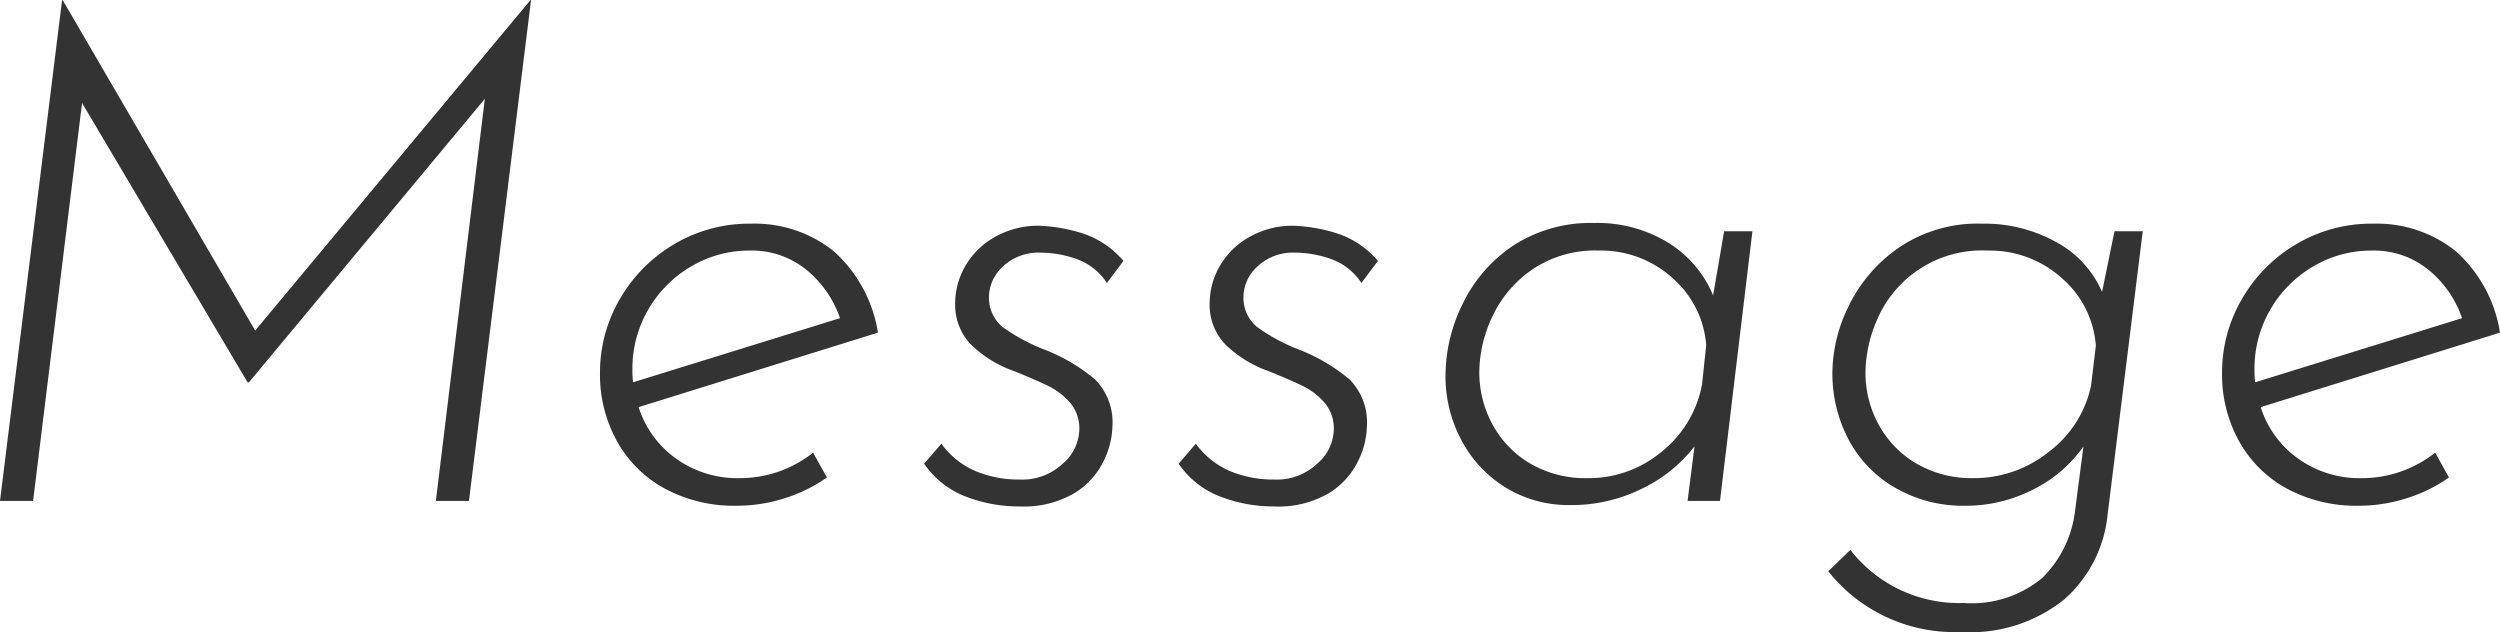
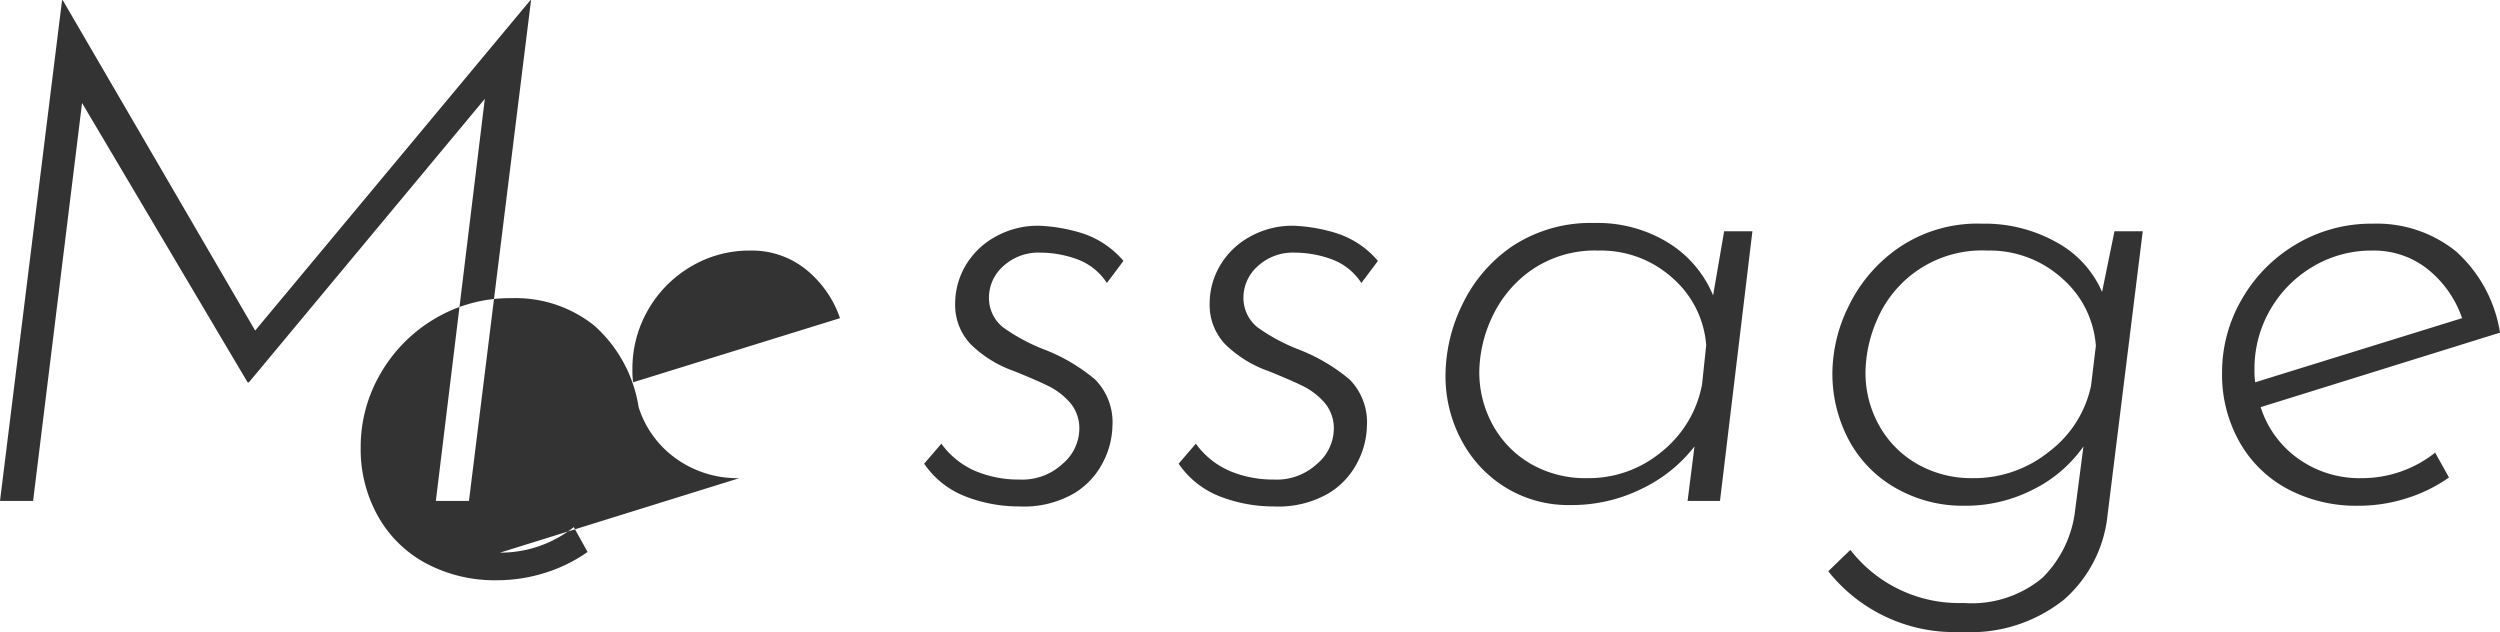
<svg xmlns="http://www.w3.org/2000/svg" width="108.75" height="27.5" viewBox="0 0 108.75 27.5">
  <defs>
    <style>
      .cls-1 {
        fill: #333;
        fill-rule: evenodd;
      }
    </style>
  </defs>
-   <path id="Message.svg" class="cls-1" d="M1039.73,1561.13l-11.97,14.37-8.37-14.37h-0.03l-2.7,21.78h1.44l2.13-17.31,7.2,12.15h0.06l10.26-12.33-2.13,17.49h1.44l2.7-21.78h-0.03Zm9.09,20.79a4.58,4.58,0,0,1-2.75-.85,4.361,4.361,0,0,1-1.63-2.24l10.41-3.24a5.993,5.993,0,0,0-1.92-3.54,5.487,5.487,0,0,0-3.6-1.2,6.383,6.383,0,0,0-3.39.92,6.562,6.562,0,0,0-2.34,2.4,6.31,6.31,0,0,0-.84,3.16,5.939,5.939,0,0,0,.75,3,5.205,5.205,0,0,0,2.1,2.06,6.356,6.356,0,0,0,3.09.73,6.874,6.874,0,0,0,2.04-.31,6.629,6.629,0,0,0,1.89-.92l-0.6-1.08a5.13,5.13,0,0,1-3.21,1.11h0Zm0.48-9.9a3.748,3.748,0,0,1,2.43.83,4.651,4.651,0,0,1,1.47,2.11l-9,2.79a3.847,3.847,0,0,1-.03-0.57,5.1,5.1,0,0,1,.67-2.56,5.158,5.158,0,0,1,1.85-1.89,4.963,4.963,0,0,1,2.61-.71h0Zm11.7,11.13a4.351,4.351,0,0,0,2.4-.58,3.368,3.368,0,0,0,1.27-1.4,3.573,3.573,0,0,0,.38-1.5,2.65,2.65,0,0,0-.75-2.04,7.835,7.835,0,0,0-2.25-1.32,8.048,8.048,0,0,1-1.77-.96,1.644,1.644,0,0,1-.6-1.32,1.826,1.826,0,0,1,.61-1.32,2.253,2.253,0,0,1,1.64-.6,4.7,4.7,0,0,1,1.62.3,2.615,2.615,0,0,1,1.26,1.02l0.72-.96a3.936,3.936,0,0,0-1.88-1.23,7.228,7.228,0,0,0-1.78-.3,3.771,3.771,0,0,0-1.95.5,3.393,3.393,0,0,0-1.28,1.27,3.251,3.251,0,0,0-.43,1.59,2.485,2.485,0,0,0,.67,1.79,5.115,5.115,0,0,0,1.91,1.18c0.74,0.3,1.26.53,1.57,0.69a3.076,3.076,0,0,1,.86.69,1.722,1.722,0,0,1,.39,1.17,2.012,2.012,0,0,1-.72,1.47,2.576,2.576,0,0,1-1.89.69,4.853,4.853,0,0,1-1.91-.37,3.548,3.548,0,0,1-1.48-1.19l-0.75.87a3.861,3.861,0,0,0,1.81,1.43,6.414,6.414,0,0,0,2.33.43h0Zm11.07,0a4.351,4.351,0,0,0,2.4-.58,3.368,3.368,0,0,0,1.27-1.4,3.573,3.573,0,0,0,.38-1.5,2.65,2.65,0,0,0-.75-2.04,7.835,7.835,0,0,0-2.25-1.32,8.048,8.048,0,0,1-1.77-.96,1.644,1.644,0,0,1-.6-1.32,1.826,1.826,0,0,1,.61-1.32,2.253,2.253,0,0,1,1.64-.6,4.7,4.7,0,0,1,1.62.3,2.615,2.615,0,0,1,1.26,1.02l0.72-.96a3.936,3.936,0,0,0-1.88-1.23,7.228,7.228,0,0,0-1.78-.3,3.771,3.771,0,0,0-1.95.5,3.393,3.393,0,0,0-1.28,1.27,3.251,3.251,0,0,0-.43,1.59,2.485,2.485,0,0,0,.67,1.79,5.115,5.115,0,0,0,1.91,1.18c0.74,0.3,1.26.53,1.57,0.69a3.076,3.076,0,0,1,.86.69,1.722,1.722,0,0,1,.39,1.17,2.012,2.012,0,0,1-.72,1.47,2.576,2.576,0,0,1-1.89.69,4.853,4.853,0,0,1-1.91-.37,3.548,3.548,0,0,1-1.48-1.19l-0.75.87a3.861,3.861,0,0,0,1.81,1.43,6.414,6.414,0,0,0,2.33.43h0Zm19.59-11.97-0.48,2.79a4.878,4.878,0,0,0-1.95-2.29,5.875,5.875,0,0,0-3.21-.86,6.179,6.179,0,0,0-3.59,1.02,6.407,6.407,0,0,0-2.17,2.55,7.072,7.072,0,0,0-.72,3.03,5.884,5.884,0,0,0,.72,2.9,5.317,5.317,0,0,0,1.95,2.04,5.217,5.217,0,0,0,2.73.73,6.889,6.889,0,0,0,3.18-.73,6.372,6.372,0,0,0,2.25-1.82l-0.3,2.37h1.41l1.41-11.73h-1.23Zm-0.96,6.66a4.9,4.9,0,0,1-1.77,2.94,4.953,4.953,0,0,1-3.24,1.14,4.756,4.756,0,0,1-2.42-.61,4.391,4.391,0,0,1-1.66-1.68,4.733,4.733,0,0,1-.6-2.36,5.737,5.737,0,0,1,.54-2.32,5.128,5.128,0,0,1,1.71-2.07,4.854,4.854,0,0,1,2.94-.86,4.638,4.638,0,0,1,3.21,1.19,4.31,4.31,0,0,1,1.47,2.92Zm17.94-6.66-0.54,2.64a4.482,4.482,0,0,0-1.98-2.16,6.387,6.387,0,0,0-3.24-.81,6.077,6.077,0,0,0-3.66,1.07,6.547,6.547,0,0,0-2.16,2.55,6.653,6.653,0,0,0-.69,2.8,6.136,6.136,0,0,0,.73,3.02,5.219,5.219,0,0,0,2.06,2.08,5.846,5.846,0,0,0,2.94.75,6.423,6.423,0,0,0,2.97-.69,5.847,5.847,0,0,0,2.22-1.89l-0.36,2.76a4.915,4.915,0,0,1-1.43,2.96,4.806,4.806,0,0,1-3.43,1.09,5.983,5.983,0,0,1-4.92-2.31l-0.96.93a7,7,0,0,0,5.79,2.64,6.51,6.51,0,0,0,4.48-1.42,5.653,5.653,0,0,0,1.88-3.68l1.53-12.33h-1.23Zm-1.02,6.72a4.846,4.846,0,0,1-1.83,2.87,5.2,5.2,0,0,1-3.3,1.15,4.756,4.756,0,0,1-2.42-.61,4.365,4.365,0,0,1-1.66-1.67,4.665,4.665,0,0,1-.6-2.37,5.87,5.87,0,0,1,.52-2.28,4.957,4.957,0,0,1,4.79-2.97,4.681,4.681,0,0,1,3.22,1.19,4.3,4.3,0,0,1,1.49,2.95Zm11.76,4.02a4.58,4.58,0,0,1-2.75-.85,4.361,4.361,0,0,1-1.63-2.24l10.41-3.24a5.993,5.993,0,0,0-1.92-3.54,5.487,5.487,0,0,0-3.6-1.2,6.383,6.383,0,0,0-3.39.92,6.562,6.562,0,0,0-2.34,2.4,6.31,6.31,0,0,0-.84,3.16,5.939,5.939,0,0,0,.75,3,5.205,5.205,0,0,0,2.1,2.06,6.356,6.356,0,0,0,3.09.73,6.874,6.874,0,0,0,2.04-.31,6.629,6.629,0,0,0,1.89-.92l-0.6-1.08a5.13,5.13,0,0,1-3.21,1.11h0Zm0.48-9.9a3.748,3.748,0,0,1,2.43.83,4.651,4.651,0,0,1,1.47,2.11l-9,2.79a3.847,3.847,0,0,1-.03-0.57,5.1,5.1,0,0,1,.67-2.56,5.158,5.158,0,0,1,1.85-1.89,4.963,4.963,0,0,1,2.61-.71h0Z" transform="translate(-1016.66 -1561.12)" />
+   <path id="Message.svg" class="cls-1" d="M1039.73,1561.13l-11.97,14.37-8.37-14.37h-0.03l-2.7,21.78h1.44l2.13-17.31,7.2,12.15h0.06l10.26-12.33-2.13,17.49h1.44l2.7-21.78h-0.03Zm9.09,20.79a4.58,4.58,0,0,1-2.75-.85,4.361,4.361,0,0,1-1.63-2.24a5.993,5.993,0,0,0-1.92-3.54,5.487,5.487,0,0,0-3.6-1.2,6.383,6.383,0,0,0-3.39.92,6.562,6.562,0,0,0-2.34,2.4,6.31,6.31,0,0,0-.84,3.16,5.939,5.939,0,0,0,.75,3,5.205,5.205,0,0,0,2.1,2.06,6.356,6.356,0,0,0,3.09.73,6.874,6.874,0,0,0,2.04-.31,6.629,6.629,0,0,0,1.89-.92l-0.6-1.08a5.13,5.13,0,0,1-3.21,1.11h0Zm0.48-9.9a3.748,3.748,0,0,1,2.43.83,4.651,4.651,0,0,1,1.47,2.11l-9,2.79a3.847,3.847,0,0,1-.03-0.57,5.1,5.1,0,0,1,.67-2.56,5.158,5.158,0,0,1,1.85-1.89,4.963,4.963,0,0,1,2.61-.71h0Zm11.7,11.13a4.351,4.351,0,0,0,2.4-.58,3.368,3.368,0,0,0,1.27-1.4,3.573,3.573,0,0,0,.38-1.5,2.65,2.65,0,0,0-.75-2.04,7.835,7.835,0,0,0-2.25-1.32,8.048,8.048,0,0,1-1.77-.96,1.644,1.644,0,0,1-.6-1.32,1.826,1.826,0,0,1,.61-1.32,2.253,2.253,0,0,1,1.64-.6,4.7,4.7,0,0,1,1.62.3,2.615,2.615,0,0,1,1.26,1.02l0.72-.96a3.936,3.936,0,0,0-1.88-1.23,7.228,7.228,0,0,0-1.78-.3,3.771,3.771,0,0,0-1.95.5,3.393,3.393,0,0,0-1.28,1.27,3.251,3.251,0,0,0-.43,1.59,2.485,2.485,0,0,0,.67,1.79,5.115,5.115,0,0,0,1.91,1.18c0.74,0.3,1.26.53,1.57,0.69a3.076,3.076,0,0,1,.86.69,1.722,1.722,0,0,1,.39,1.17,2.012,2.012,0,0,1-.72,1.47,2.576,2.576,0,0,1-1.89.69,4.853,4.853,0,0,1-1.91-.37,3.548,3.548,0,0,1-1.48-1.19l-0.75.87a3.861,3.861,0,0,0,1.81,1.43,6.414,6.414,0,0,0,2.33.43h0Zm11.07,0a4.351,4.351,0,0,0,2.4-.58,3.368,3.368,0,0,0,1.27-1.4,3.573,3.573,0,0,0,.38-1.5,2.65,2.65,0,0,0-.75-2.04,7.835,7.835,0,0,0-2.25-1.32,8.048,8.048,0,0,1-1.77-.96,1.644,1.644,0,0,1-.6-1.32,1.826,1.826,0,0,1,.61-1.32,2.253,2.253,0,0,1,1.64-.6,4.7,4.7,0,0,1,1.62.3,2.615,2.615,0,0,1,1.26,1.02l0.72-.96a3.936,3.936,0,0,0-1.88-1.23,7.228,7.228,0,0,0-1.78-.3,3.771,3.771,0,0,0-1.95.5,3.393,3.393,0,0,0-1.28,1.27,3.251,3.251,0,0,0-.43,1.59,2.485,2.485,0,0,0,.67,1.79,5.115,5.115,0,0,0,1.91,1.18c0.74,0.3,1.26.53,1.57,0.69a3.076,3.076,0,0,1,.86.69,1.722,1.722,0,0,1,.39,1.17,2.012,2.012,0,0,1-.72,1.47,2.576,2.576,0,0,1-1.89.69,4.853,4.853,0,0,1-1.91-.37,3.548,3.548,0,0,1-1.48-1.19l-0.75.87a3.861,3.861,0,0,0,1.81,1.43,6.414,6.414,0,0,0,2.33.43h0Zm19.59-11.97-0.48,2.79a4.878,4.878,0,0,0-1.95-2.29,5.875,5.875,0,0,0-3.21-.86,6.179,6.179,0,0,0-3.59,1.02,6.407,6.407,0,0,0-2.17,2.55,7.072,7.072,0,0,0-.72,3.03,5.884,5.884,0,0,0,.72,2.9,5.317,5.317,0,0,0,1.95,2.04,5.217,5.217,0,0,0,2.73.73,6.889,6.889,0,0,0,3.18-.73,6.372,6.372,0,0,0,2.25-1.82l-0.3,2.37h1.41l1.41-11.73h-1.23Zm-0.96,6.66a4.9,4.9,0,0,1-1.77,2.94,4.953,4.953,0,0,1-3.24,1.14,4.756,4.756,0,0,1-2.42-.61,4.391,4.391,0,0,1-1.66-1.68,4.733,4.733,0,0,1-.6-2.36,5.737,5.737,0,0,1,.54-2.32,5.128,5.128,0,0,1,1.71-2.07,4.854,4.854,0,0,1,2.94-.86,4.638,4.638,0,0,1,3.21,1.19,4.31,4.31,0,0,1,1.47,2.92Zm17.94-6.66-0.54,2.64a4.482,4.482,0,0,0-1.98-2.16,6.387,6.387,0,0,0-3.24-.81,6.077,6.077,0,0,0-3.66,1.07,6.547,6.547,0,0,0-2.16,2.55,6.653,6.653,0,0,0-.69,2.8,6.136,6.136,0,0,0,.73,3.02,5.219,5.219,0,0,0,2.06,2.08,5.846,5.846,0,0,0,2.94.75,6.423,6.423,0,0,0,2.97-.69,5.847,5.847,0,0,0,2.22-1.89l-0.36,2.76a4.915,4.915,0,0,1-1.43,2.96,4.806,4.806,0,0,1-3.43,1.09,5.983,5.983,0,0,1-4.92-2.31l-0.96.93a7,7,0,0,0,5.79,2.64,6.51,6.51,0,0,0,4.48-1.42,5.653,5.653,0,0,0,1.88-3.68l1.53-12.33h-1.23Zm-1.02,6.72a4.846,4.846,0,0,1-1.83,2.87,5.2,5.2,0,0,1-3.3,1.15,4.756,4.756,0,0,1-2.42-.61,4.365,4.365,0,0,1-1.66-1.67,4.665,4.665,0,0,1-.6-2.37,5.87,5.87,0,0,1,.52-2.28,4.957,4.957,0,0,1,4.79-2.97,4.681,4.681,0,0,1,3.22,1.19,4.3,4.3,0,0,1,1.49,2.95Zm11.76,4.02a4.58,4.58,0,0,1-2.75-.85,4.361,4.361,0,0,1-1.63-2.24l10.41-3.24a5.993,5.993,0,0,0-1.92-3.54,5.487,5.487,0,0,0-3.6-1.2,6.383,6.383,0,0,0-3.39.92,6.562,6.562,0,0,0-2.34,2.4,6.31,6.31,0,0,0-.84,3.16,5.939,5.939,0,0,0,.75,3,5.205,5.205,0,0,0,2.1,2.06,6.356,6.356,0,0,0,3.09.73,6.874,6.874,0,0,0,2.04-.31,6.629,6.629,0,0,0,1.89-.92l-0.6-1.08a5.13,5.13,0,0,1-3.21,1.11h0Zm0.48-9.9a3.748,3.748,0,0,1,2.43.83,4.651,4.651,0,0,1,1.47,2.11l-9,2.79a3.847,3.847,0,0,1-.03-0.57,5.1,5.1,0,0,1,.67-2.56,5.158,5.158,0,0,1,1.85-1.89,4.963,4.963,0,0,1,2.61-.71h0Z" transform="translate(-1016.66 -1561.12)" />
</svg>